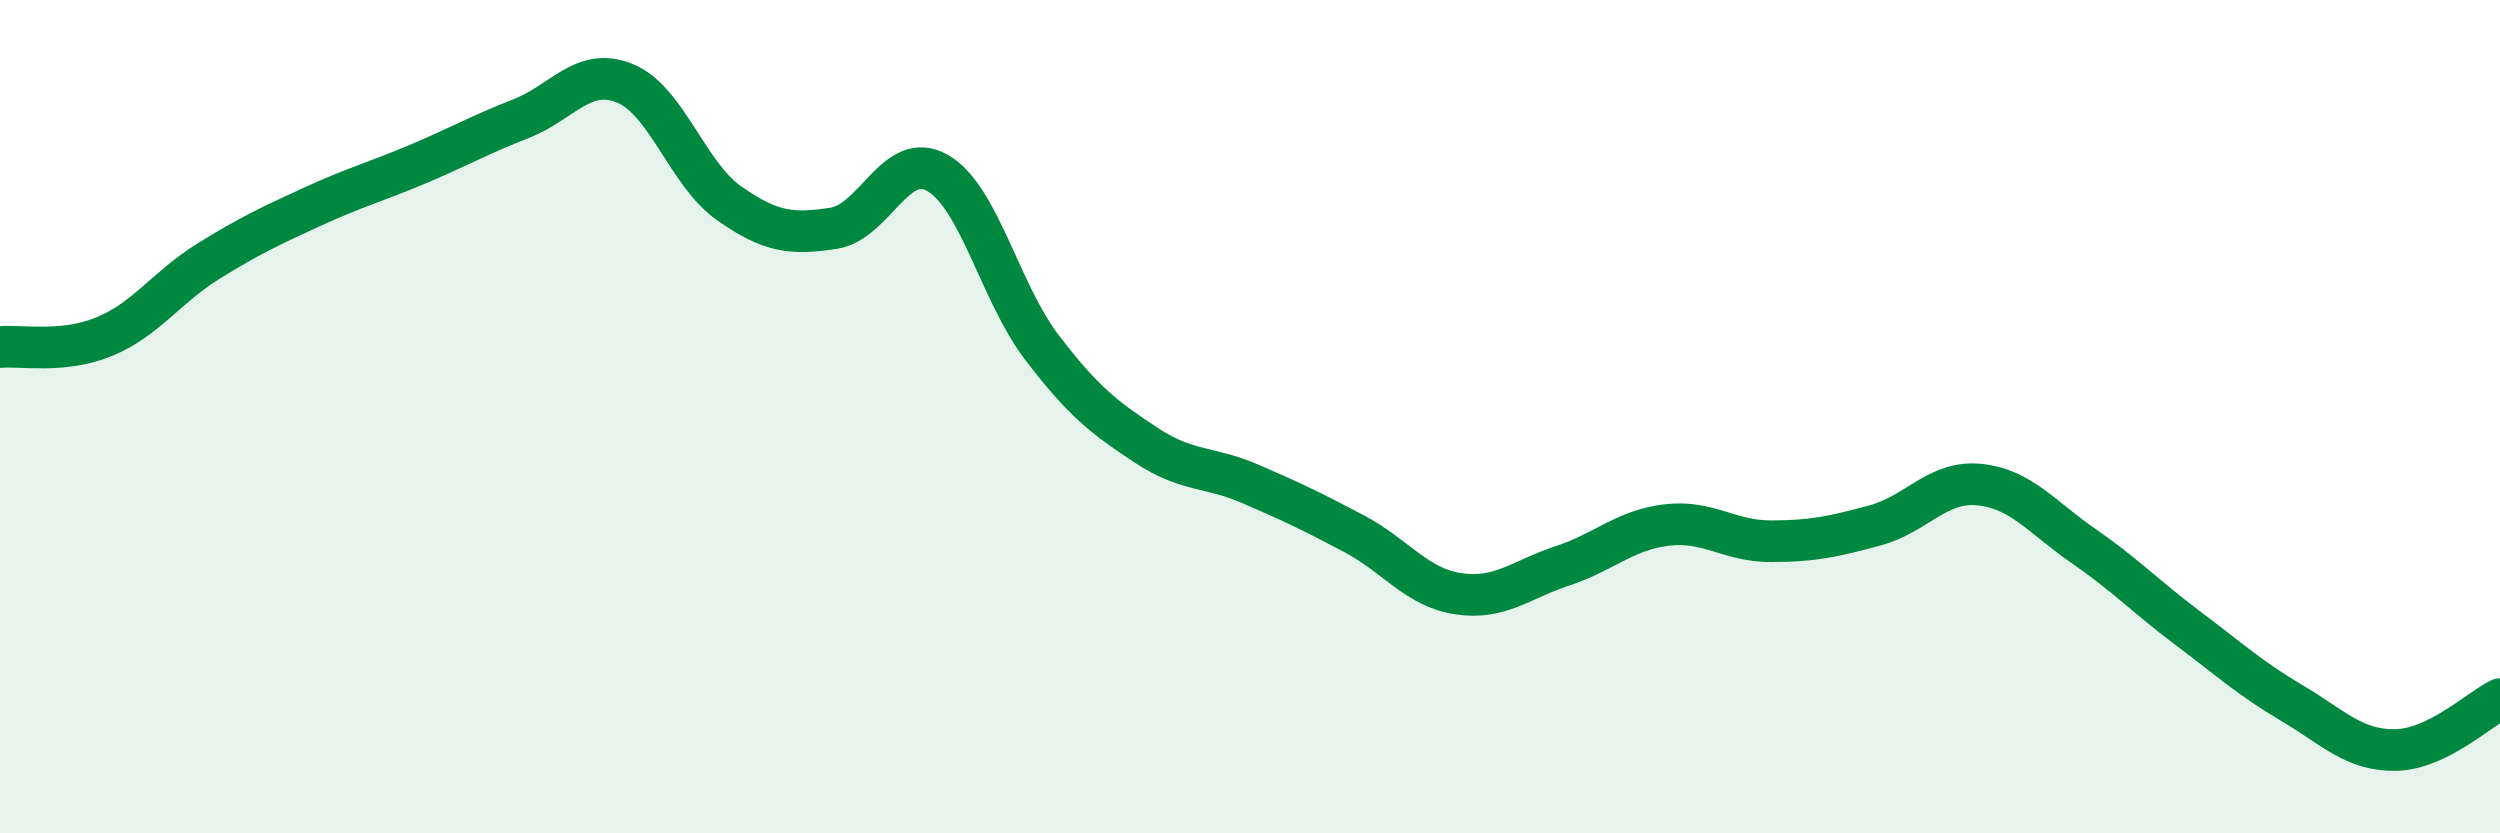
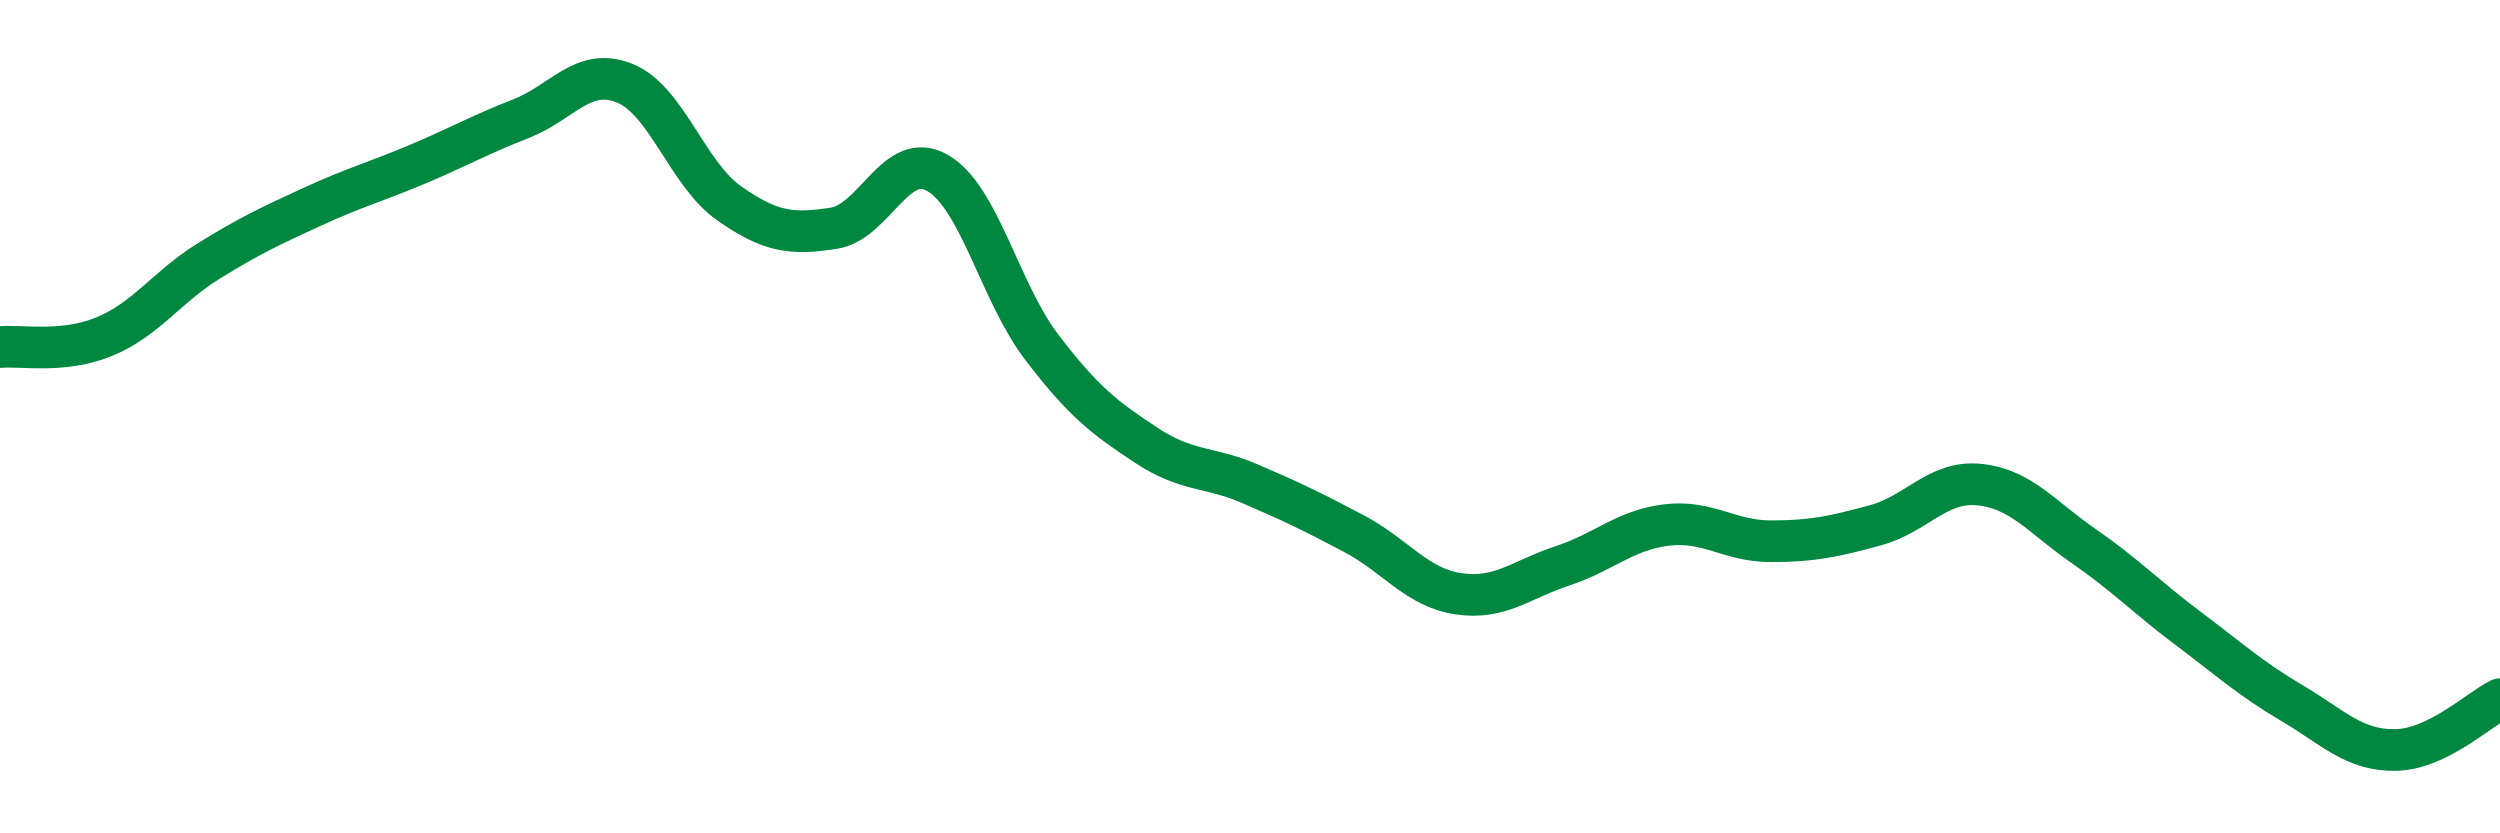
<svg xmlns="http://www.w3.org/2000/svg" width="60" height="20" viewBox="0 0 60 20">
-   <path d="M 0,8.33 C 0.5,8.28 1.5,8.49 2.5,8.08 C 3.5,7.67 4,6.89 5,6.27 C 6,5.65 6.5,5.42 7.5,4.96 C 8.5,4.5 9,4.37 10,3.95 C 11,3.53 11.5,3.24 12.5,2.85 C 13.5,2.46 14,1.59 15,2 C 16,2.41 16.5,4.18 17.5,4.88 C 18.5,5.58 19,5.63 20,5.48 C 21,5.33 21.5,3.58 22.5,4.15 C 23.5,4.72 24,7.02 25,8.33 C 26,9.64 26.5,10.02 27.5,10.68 C 28.5,11.34 29,11.18 30,11.61 C 31,12.04 31.5,12.28 32.5,12.81 C 33.5,13.34 34,14.1 35,14.25 C 36,14.4 36.5,13.91 37.5,13.58 C 38.5,13.25 39,12.72 40,12.6 C 41,12.48 41.5,12.99 42.5,12.99 C 43.5,12.99 44,12.88 45,12.61 C 46,12.34 46.5,11.53 47.5,11.63 C 48.5,11.73 49,12.41 50,13.1 C 51,13.79 51.5,14.32 52.5,15.07 C 53.5,15.82 54,16.28 55,16.87 C 56,17.46 56.5,18.02 57.5,18 C 58.5,17.98 59.5,17.02 60,16.78L60 20L0 20Z" fill="#008740" opacity="0.1" stroke-linecap="round" stroke-linejoin="round" />
  <path d="M 0,8.33 C 0.5,8.28 1.5,8.49 2.5,8.08 C 3.5,7.67 4,6.89 5,6.27 C 6,5.65 6.5,5.42 7.5,4.96 C 8.5,4.5 9,4.37 10,3.95 C 11,3.53 11.5,3.24 12.5,2.85 C 13.5,2.46 14,1.59 15,2 C 16,2.41 16.5,4.18 17.5,4.88 C 18.5,5.58 19,5.63 20,5.48 C 21,5.33 21.5,3.58 22.5,4.15 C 23.5,4.72 24,7.02 25,8.33 C 26,9.64 26.5,10.02 27.5,10.68 C 28.5,11.34 29,11.18 30,11.61 C 31,12.04 31.5,12.28 32.5,12.81 C 33.5,13.34 34,14.1 35,14.25 C 36,14.4 36.5,13.91 37.5,13.58 C 38.5,13.25 39,12.72 40,12.6 C 41,12.48 41.5,12.99 42.5,12.99 C 43.5,12.99 44,12.88 45,12.61 C 46,12.34 46.5,11.53 47.5,11.63 C 48.5,11.73 49,12.41 50,13.1 C 51,13.79 51.5,14.32 52.5,15.07 C 53.5,15.82 54,16.28 55,16.87 C 56,17.46 56.5,18.02 57.5,18 C 58.5,17.98 59.5,17.02 60,16.78" stroke="#008740" stroke-width="1" fill="none" stroke-linecap="round" stroke-linejoin="round" />
</svg>